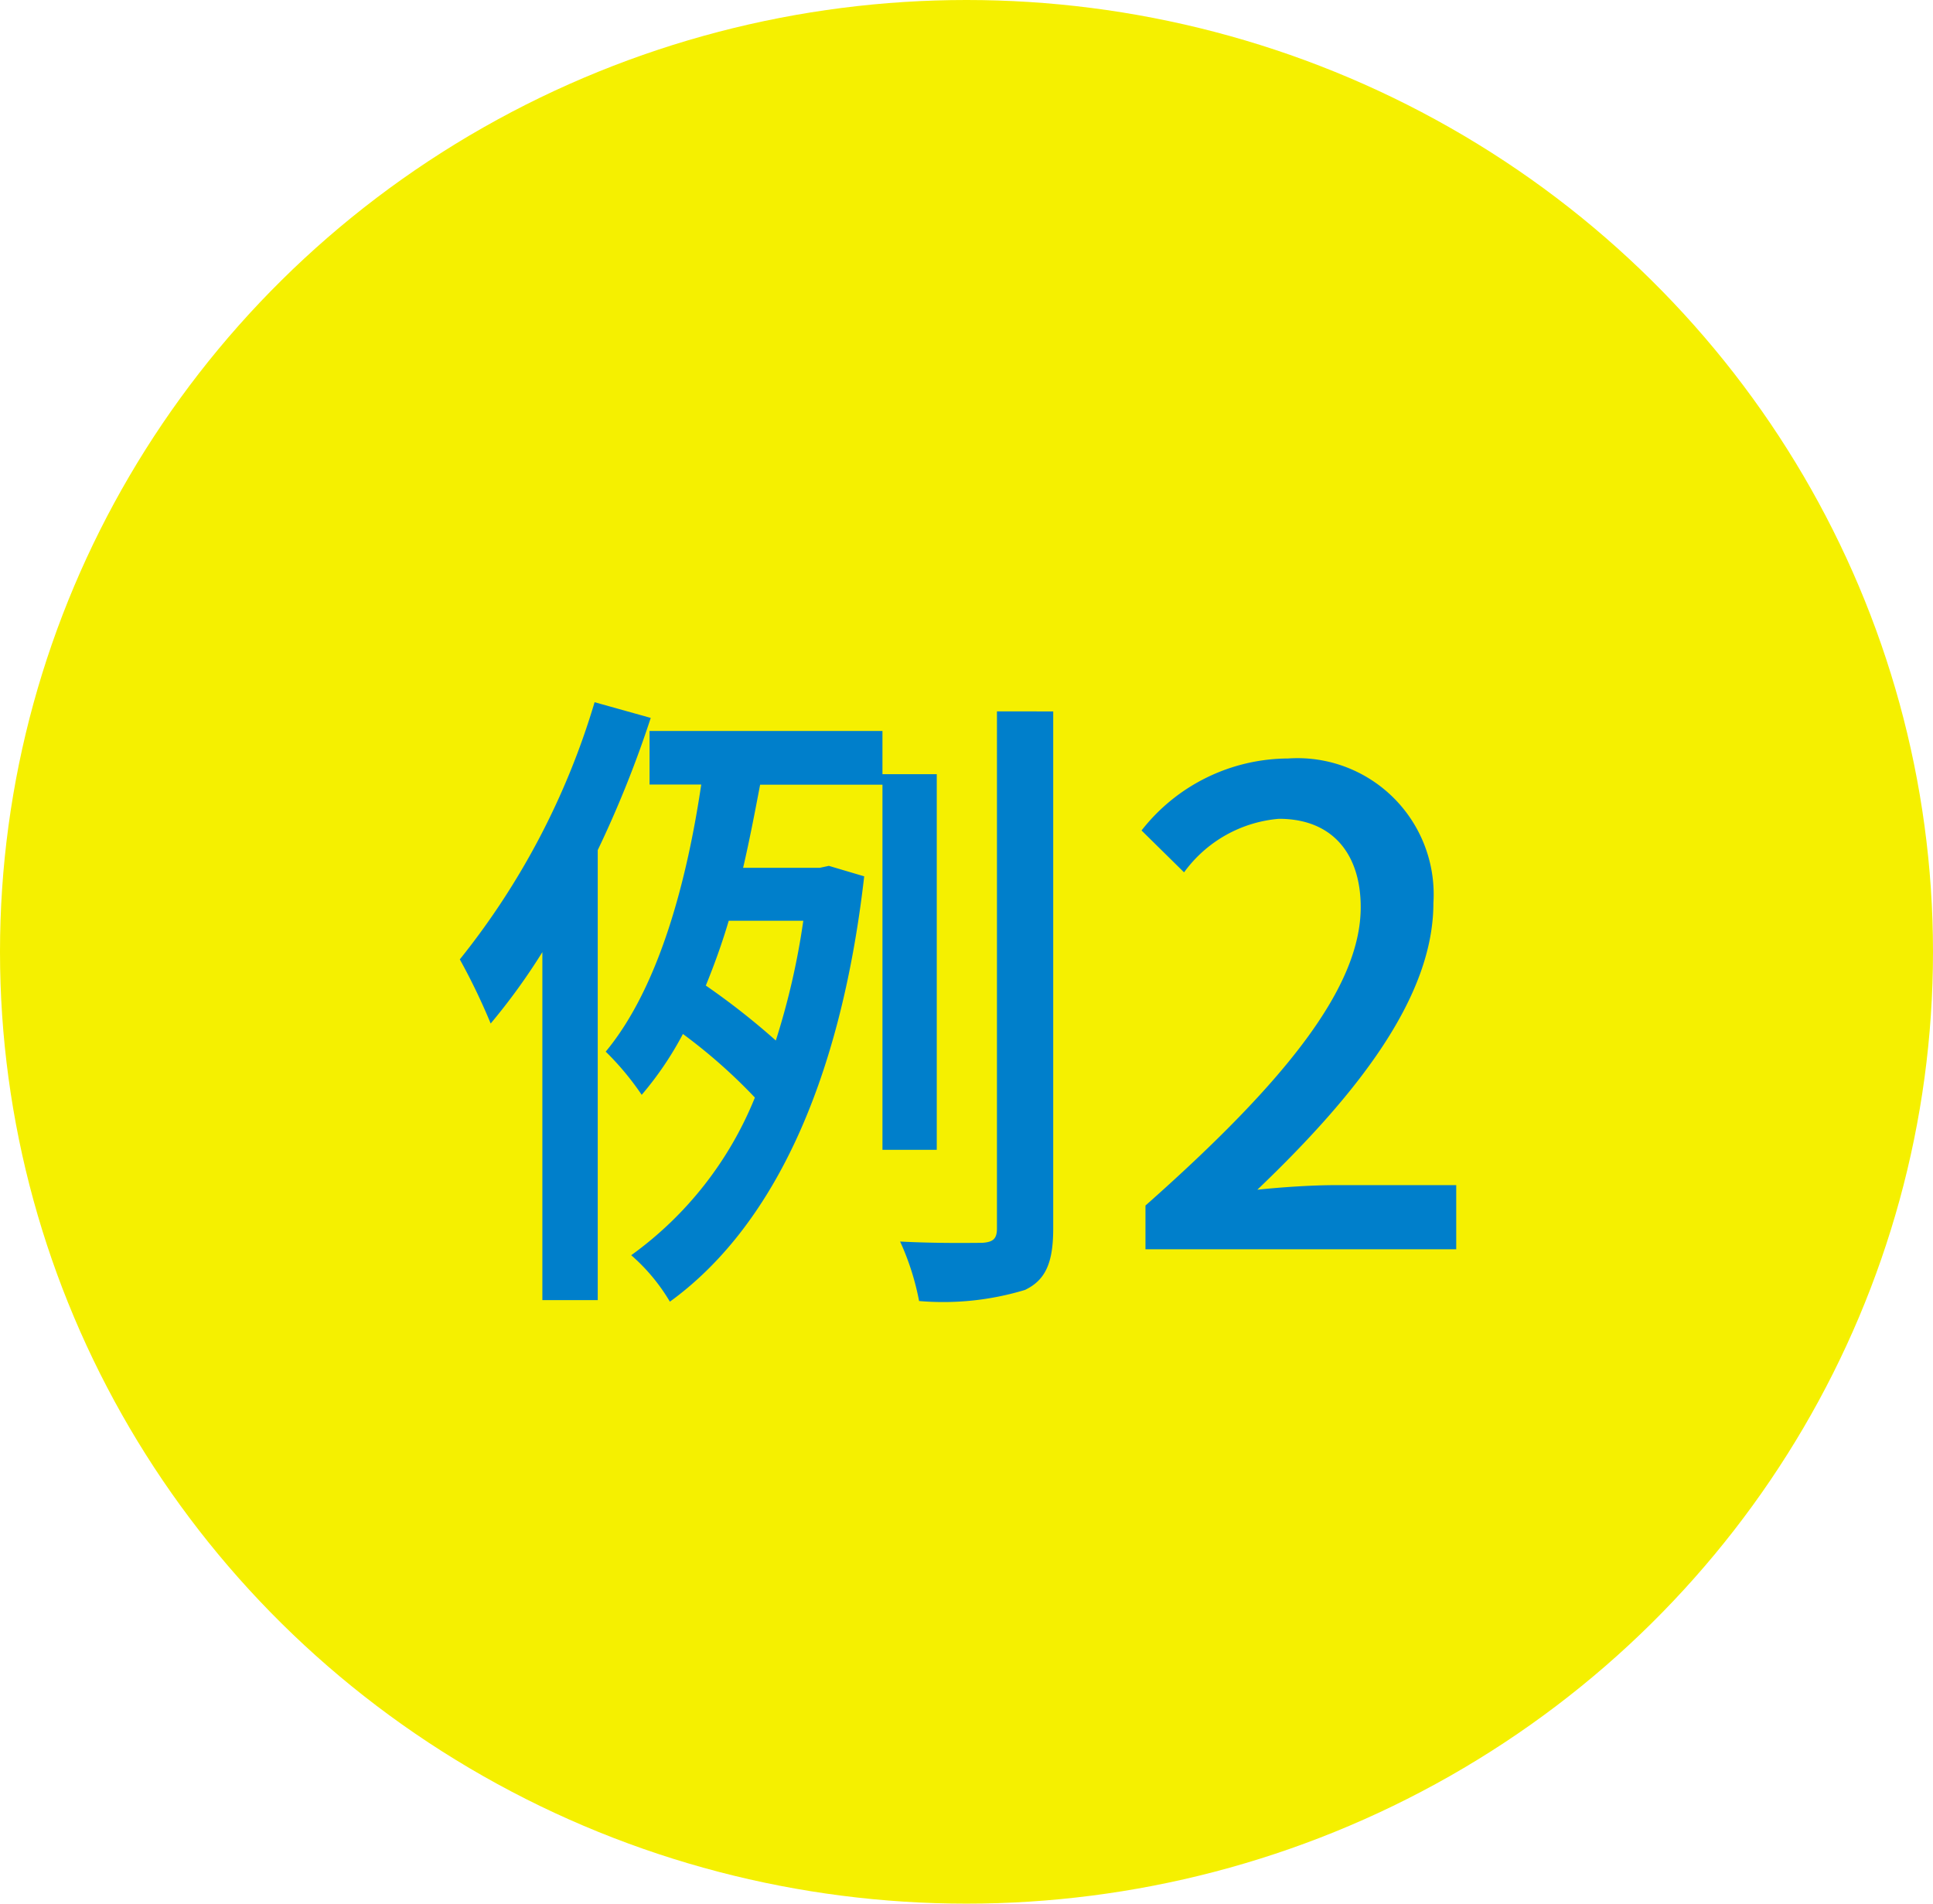
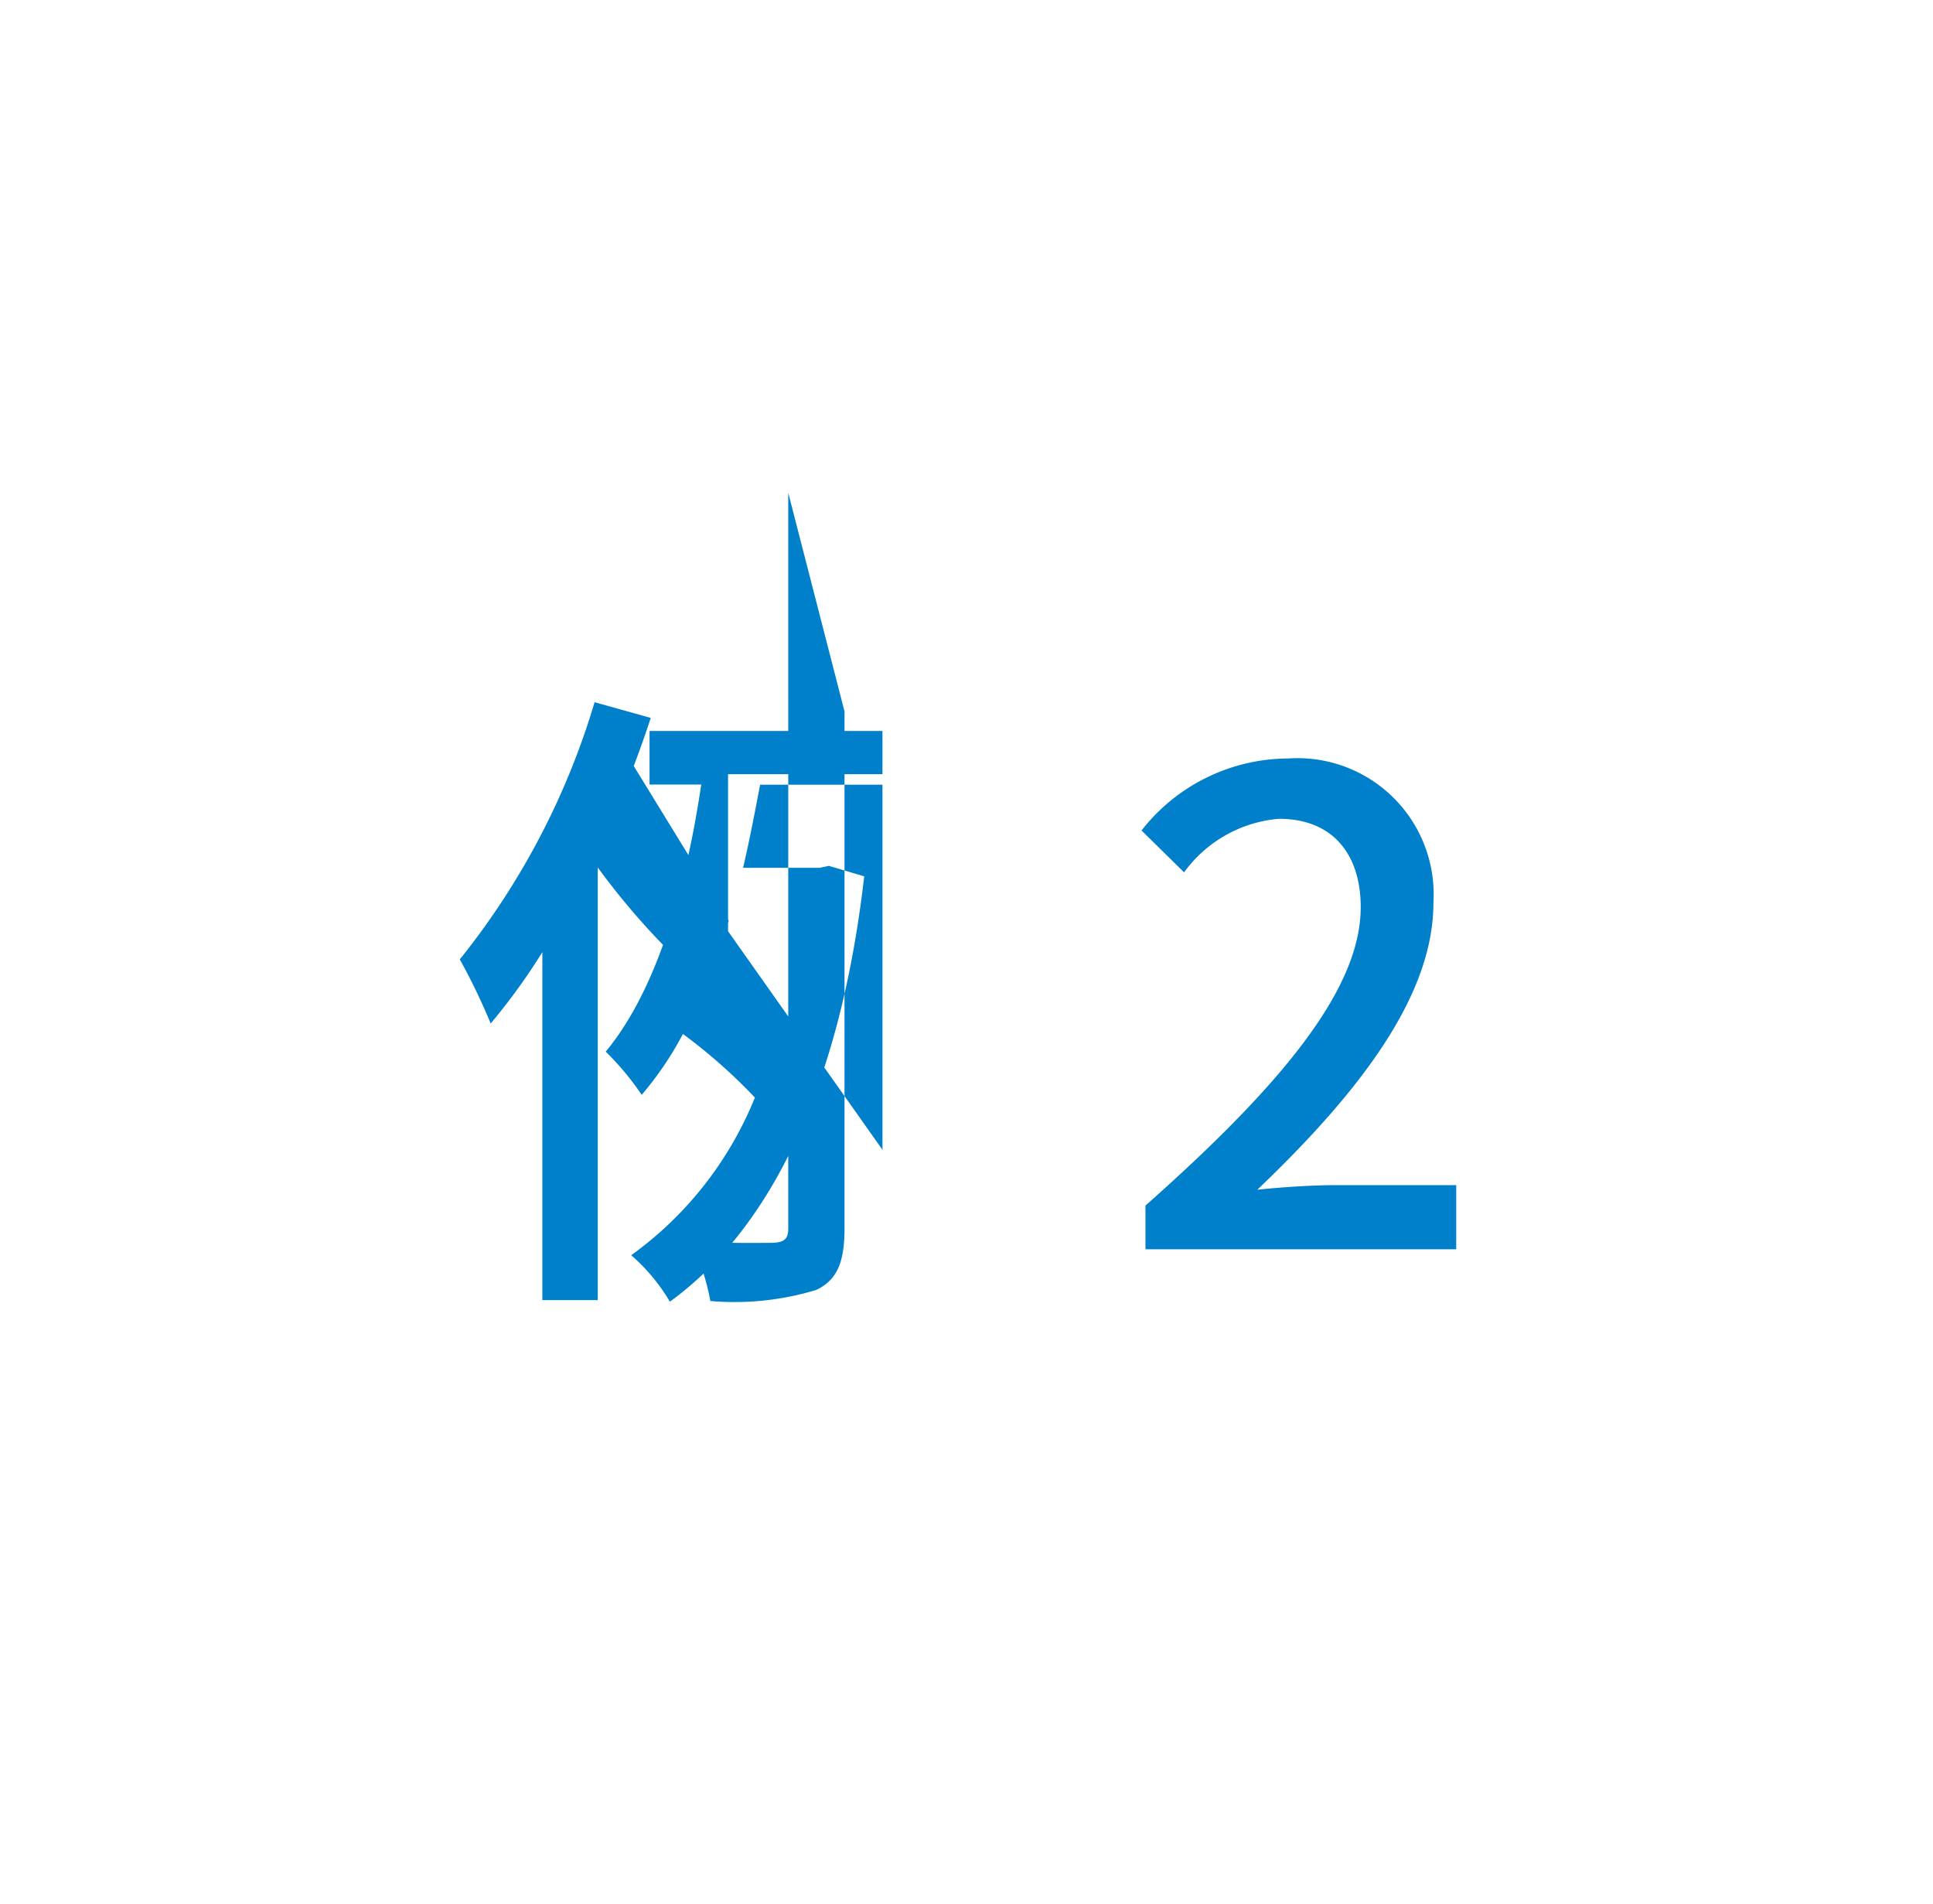
<svg xmlns="http://www.w3.org/2000/svg" width="65" height="64" viewBox="0 0 65 64">
  <g id="グループ_742" data-name="グループ 742" transform="translate(-571.5 -4118.127)">
-     <ellipse id="楕円形_40" data-name="楕円形 40" cx="32.5" cy="32" rx="32.5" ry="32" transform="translate(571.5 4118.127)" fill="#f5f000" />
-     <path id="パス_1104" data-name="パス 1104" d="M4.994-18.392A25.338,25.338,0,0,1,.462-9.746,21.261,21.261,0,0,1,1.5-7.59a21.055,21.055,0,0,0,1.738-2.4v11.7H5.1V-13.42a36.717,36.717,0,0,0,1.782-4.444Zm7.018,7.348a24.669,24.669,0,0,1-.924,4.026A24.4,24.4,0,0,0,8.734-8.866c.286-.7.55-1.43.77-2.178Zm4.488,7.7V-15.972H14.674v-1.452H6.842v1.8H8.58C8.118-12.5,7.194-8.844,5.368-6.644a9.418,9.418,0,0,1,1.21,1.452A11.138,11.138,0,0,0,7.964-7.238,18.161,18.161,0,0,1,10.384-5.1,12.119,12.119,0,0,1,6.226.2a6.38,6.38,0,0,1,1.3,1.562c3.366-2.442,5.72-7.194,6.534-14.3l-1.188-.352-.308.066H9.988c.22-.946.4-1.892.572-2.794h4.114V-3.344Zm2.024-14.74V-.7c0,.352-.132.462-.506.484-.352,0-1.5.022-2.75-.044a8.743,8.743,0,0,1,.638,2,9.48,9.48,0,0,0,3.564-.374c.682-.33.946-.9.946-2.068v-17.38ZM23.518,0h10.45V-2.156H29.92c-.792,0-1.8.066-2.64.154C30.712-5.28,33.2-8.514,33.2-11.638A4.579,4.579,0,0,0,28.314-16.5a6.287,6.287,0,0,0-4.928,2.42l1.43,1.408a4.391,4.391,0,0,1,3.19-1.8c1.826,0,2.75,1.21,2.75,2.97,0,2.662-2.464,5.808-7.238,10.032Z" transform="translate(586.5 4160.127)" fill="#007fcb" />
+     <path id="パス_1104" data-name="パス 1104" d="M4.994-18.392A25.338,25.338,0,0,1,.462-9.746,21.261,21.261,0,0,1,1.5-7.59a21.055,21.055,0,0,0,1.738-2.4v11.7H5.1V-13.42a36.717,36.717,0,0,0,1.782-4.444Za24.669,24.669,0,0,1-.924,4.026A24.4,24.4,0,0,0,8.734-8.866c.286-.7.55-1.43.77-2.178Zm4.488,7.7V-15.972H14.674v-1.452H6.842v1.8H8.58C8.118-12.5,7.194-8.844,5.368-6.644a9.418,9.418,0,0,1,1.21,1.452A11.138,11.138,0,0,0,7.964-7.238,18.161,18.161,0,0,1,10.384-5.1,12.119,12.119,0,0,1,6.226.2a6.38,6.38,0,0,1,1.3,1.562c3.366-2.442,5.72-7.194,6.534-14.3l-1.188-.352-.308.066H9.988c.22-.946.4-1.892.572-2.794h4.114V-3.344Zm2.024-14.74V-.7c0,.352-.132.462-.506.484-.352,0-1.5.022-2.75-.044a8.743,8.743,0,0,1,.638,2,9.48,9.48,0,0,0,3.564-.374c.682-.33.946-.9.946-2.068v-17.38ZM23.518,0h10.45V-2.156H29.92c-.792,0-1.8.066-2.64.154C30.712-5.28,33.2-8.514,33.2-11.638A4.579,4.579,0,0,0,28.314-16.5a6.287,6.287,0,0,0-4.928,2.42l1.43,1.408a4.391,4.391,0,0,1,3.19-1.8c1.826,0,2.75,1.21,2.75,2.97,0,2.662-2.464,5.808-7.238,10.032Z" transform="translate(586.5 4160.127)" fill="#007fcb" />
  </g>
</svg>